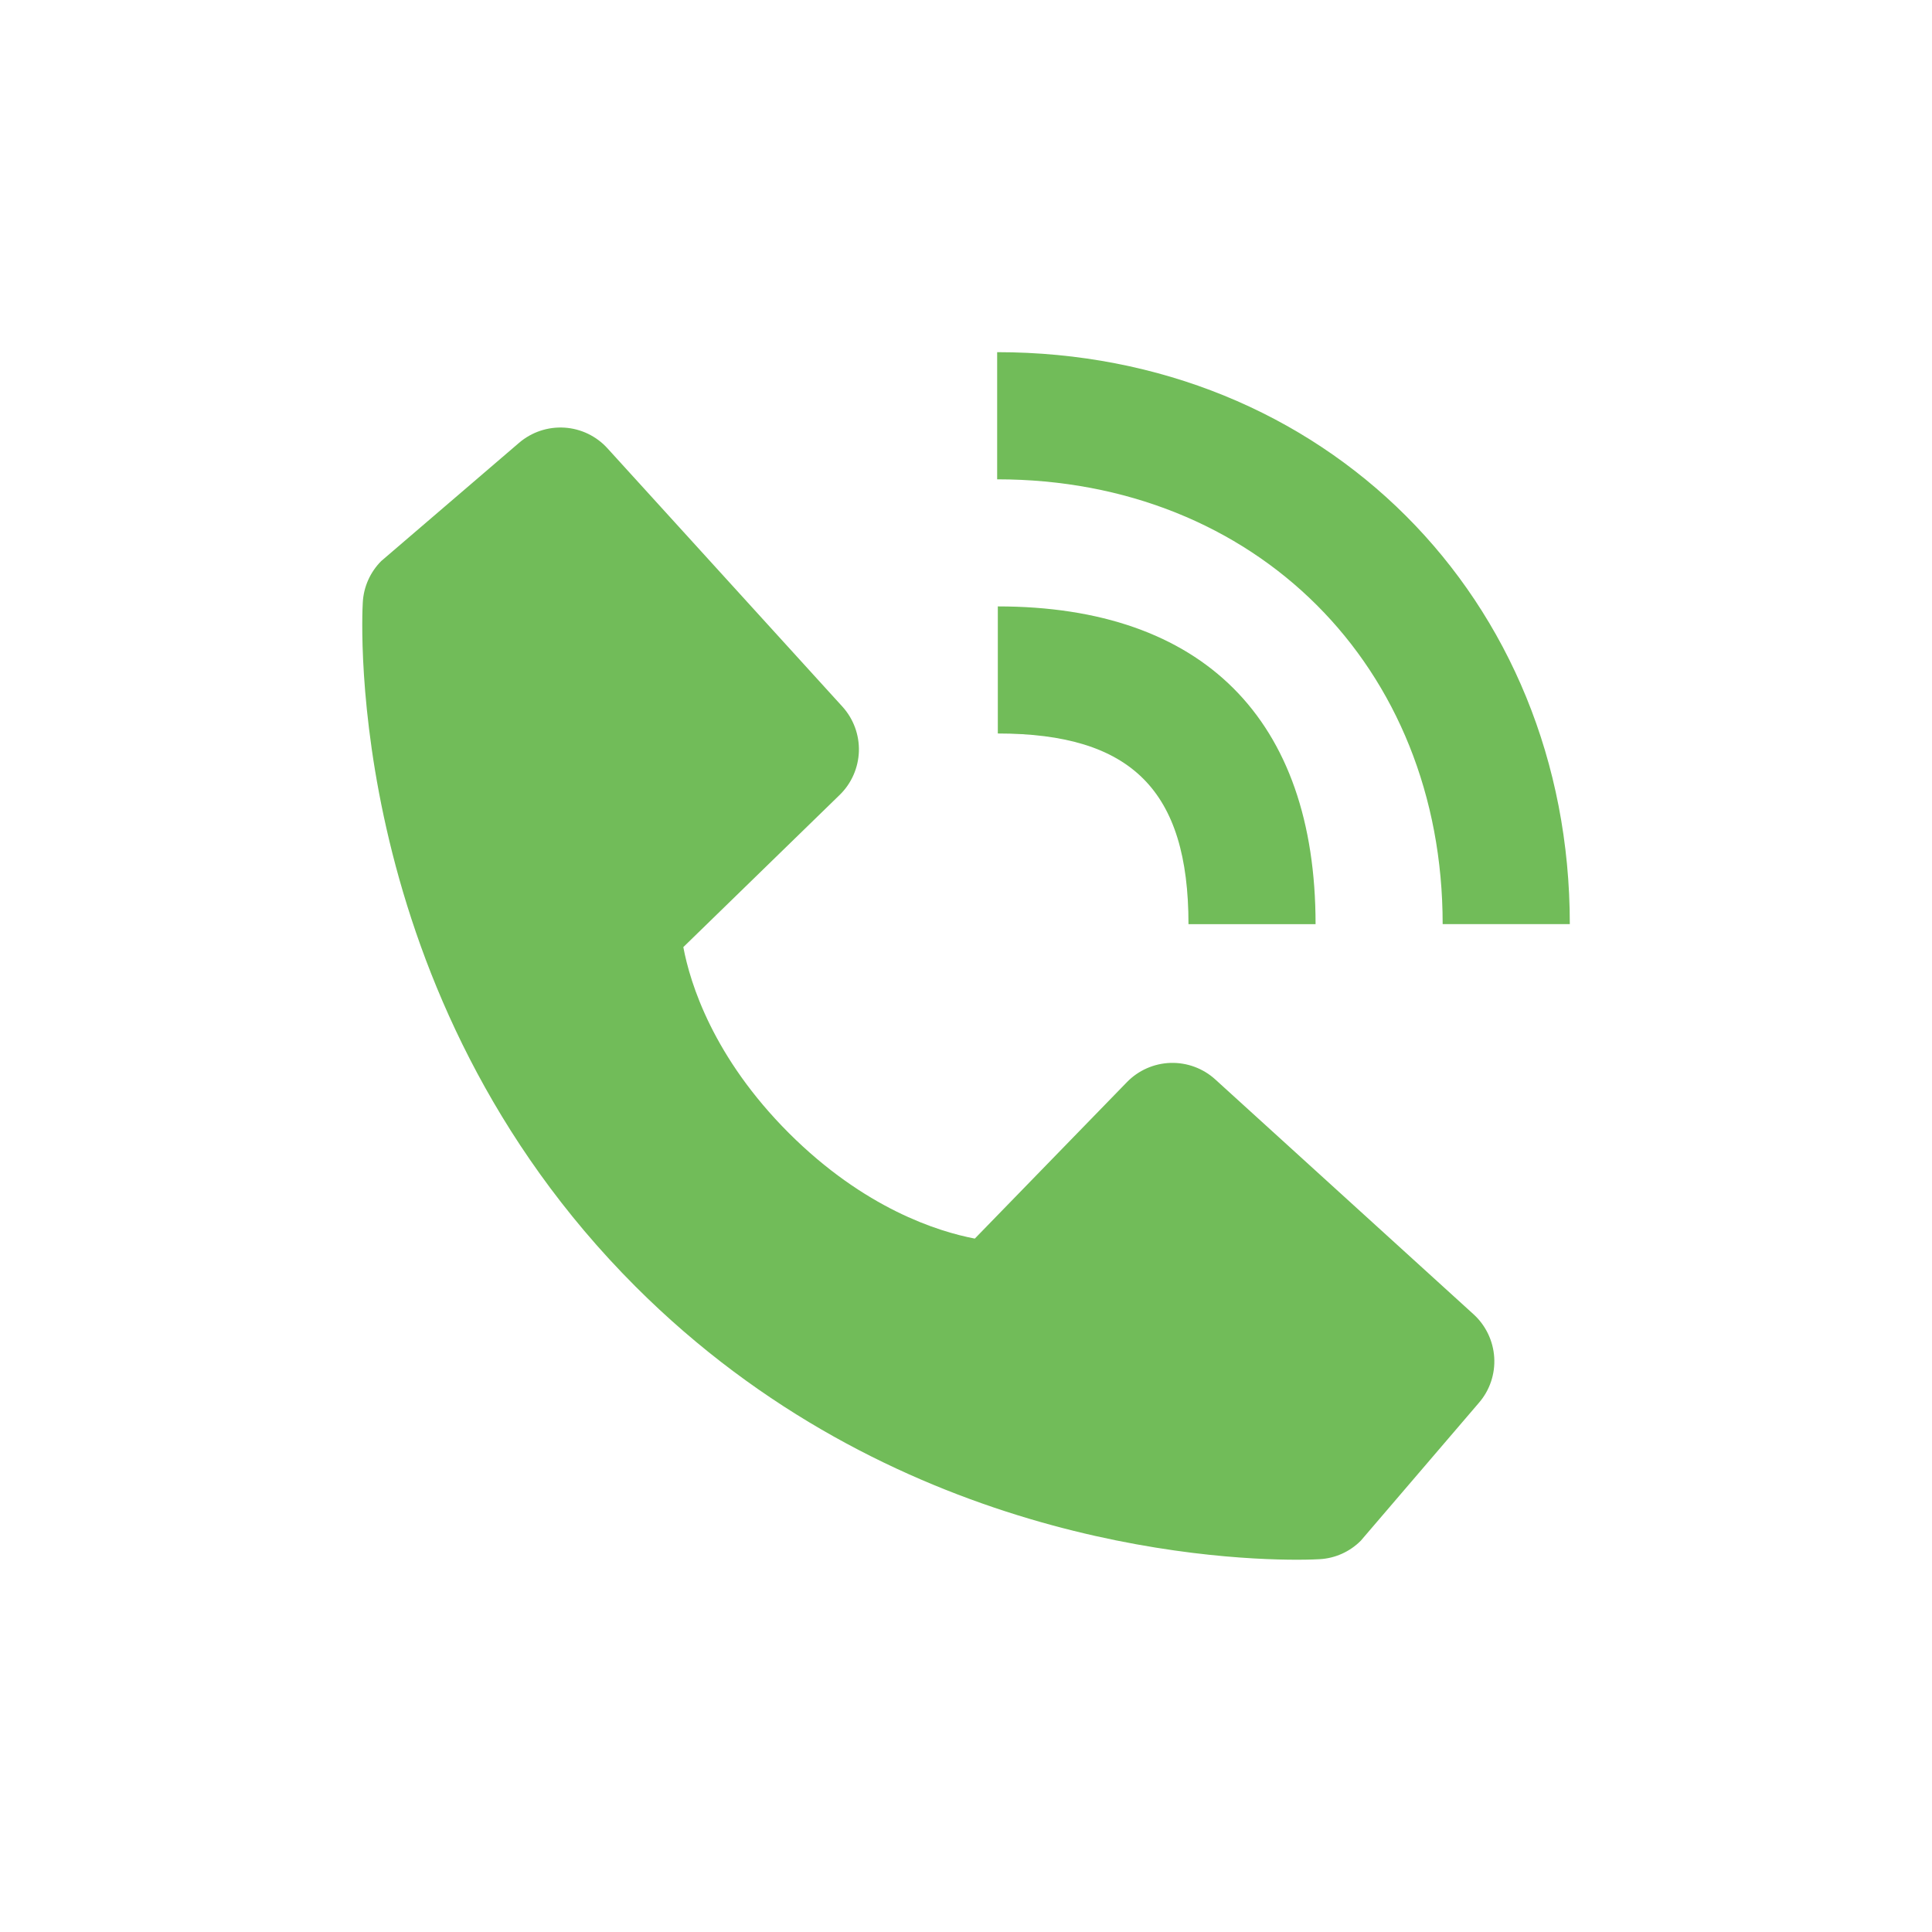
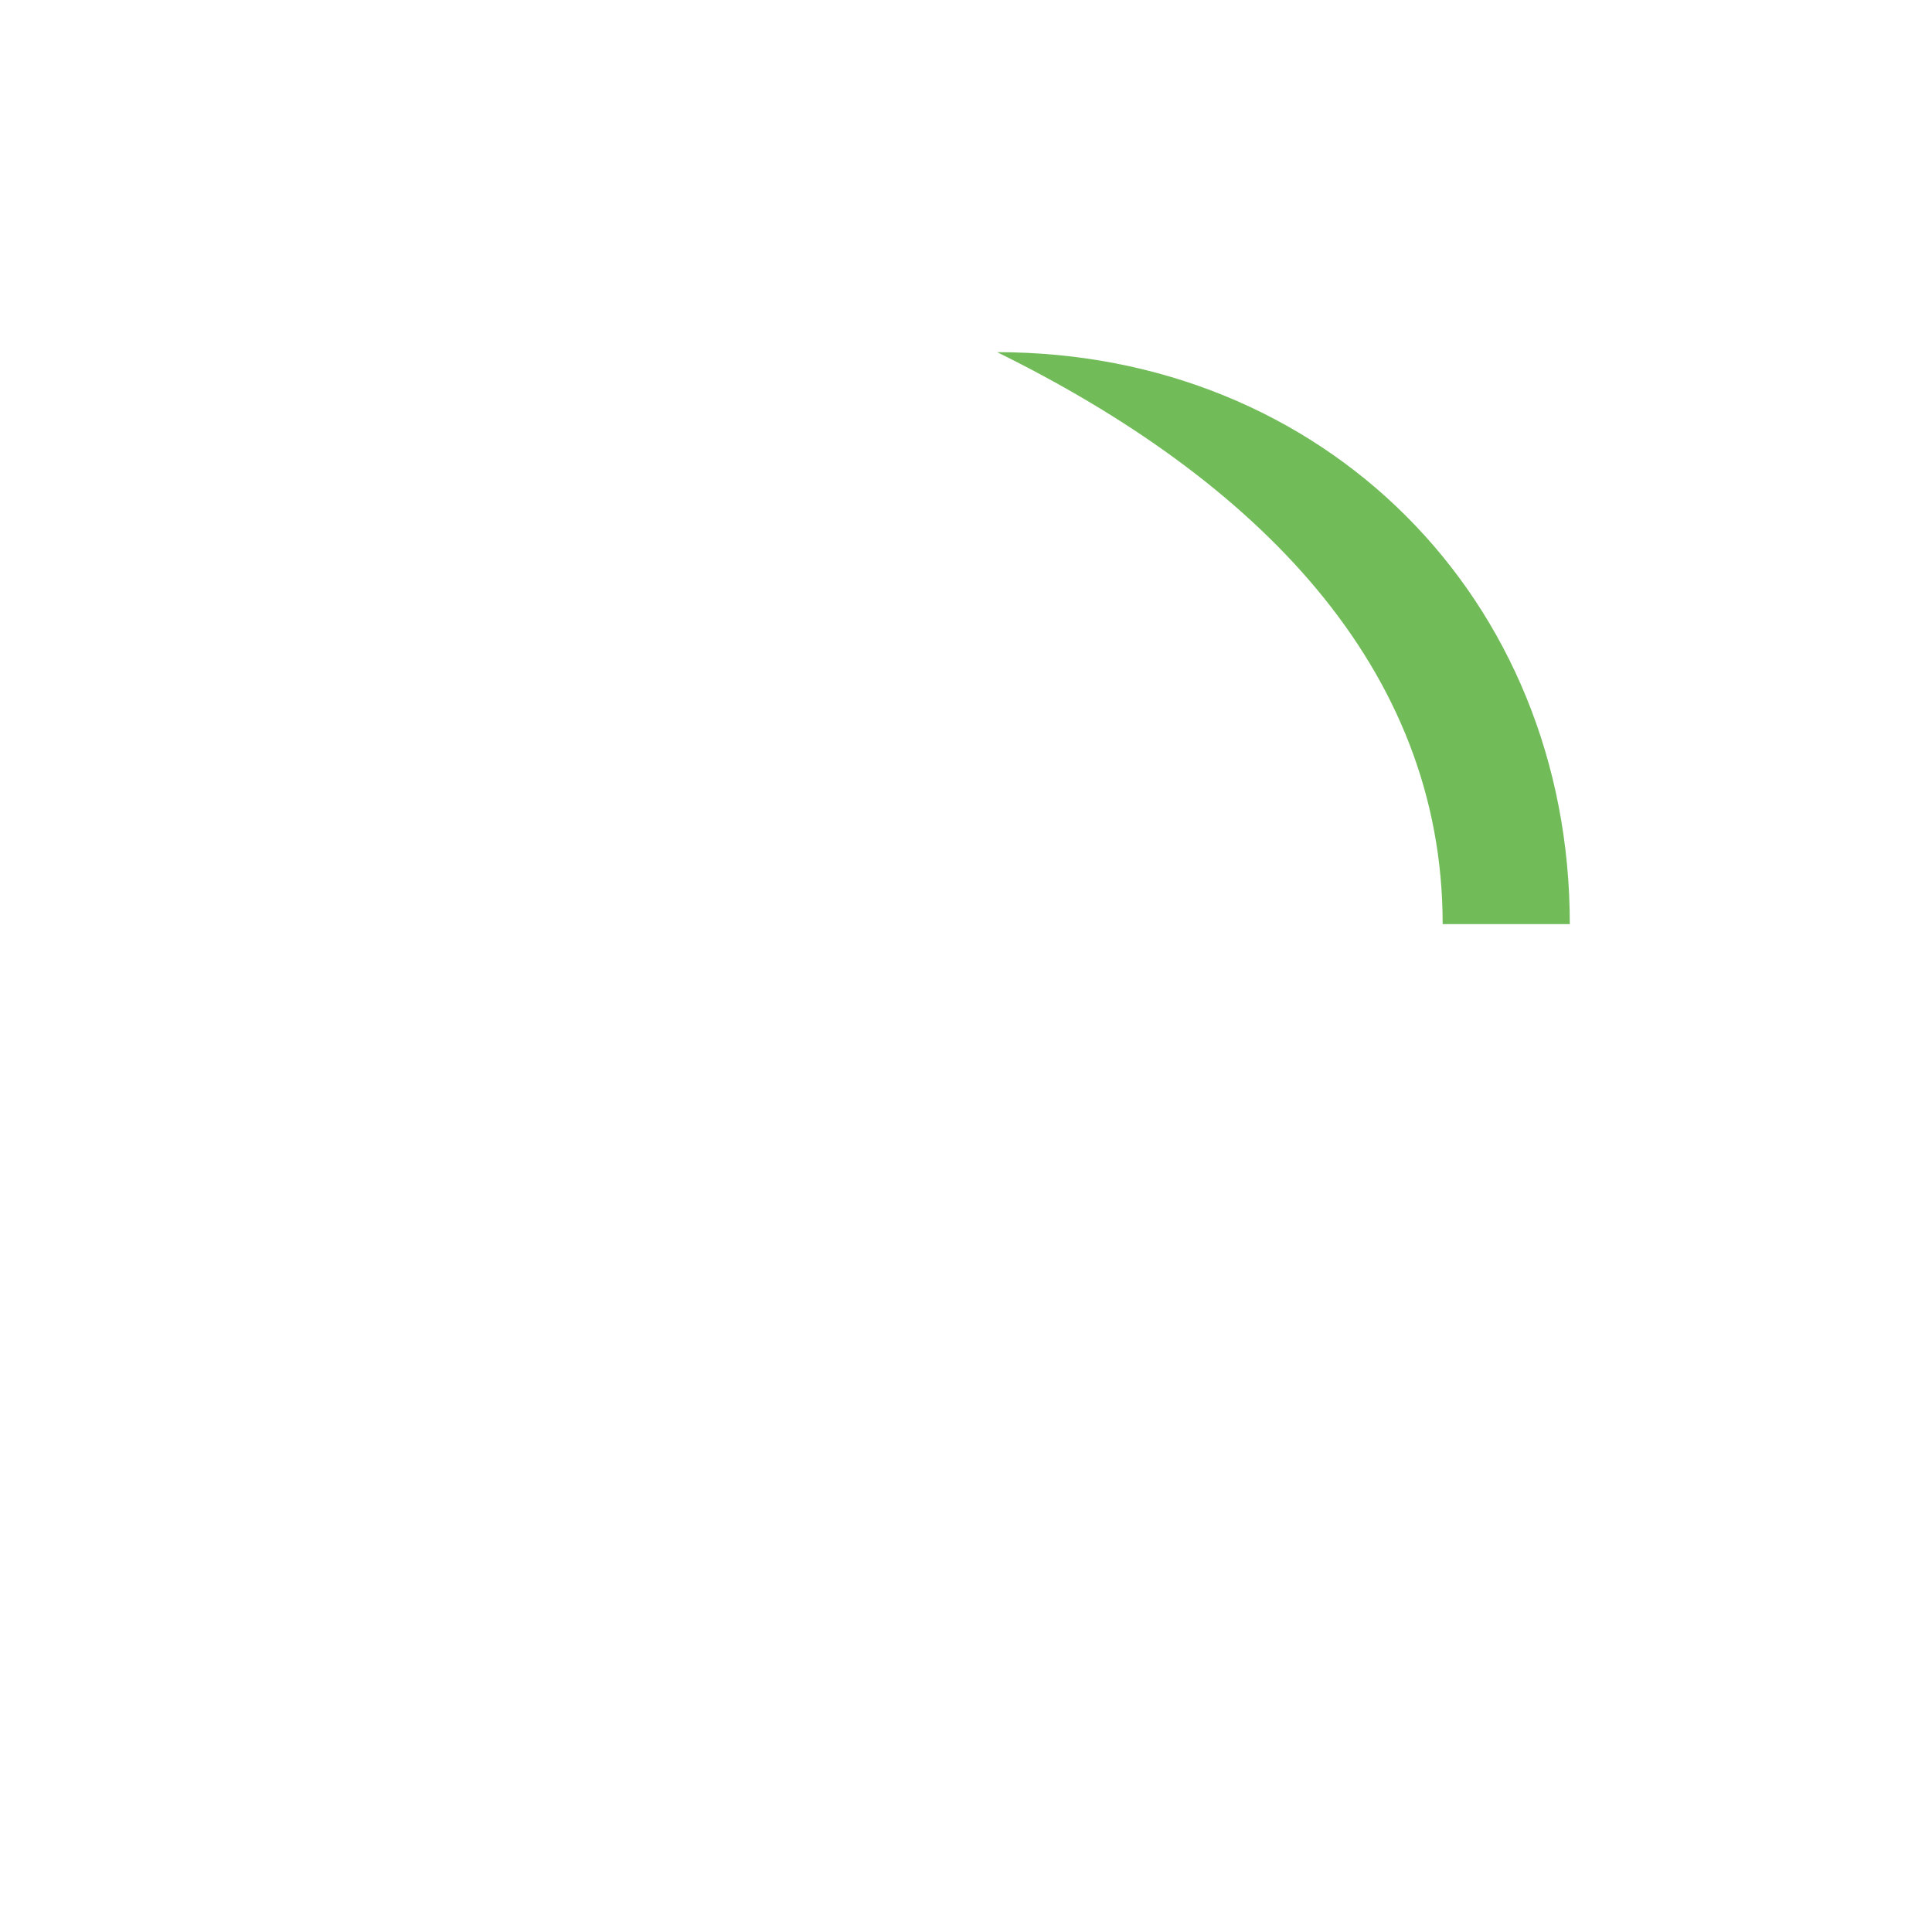
<svg xmlns="http://www.w3.org/2000/svg" width="32" height="32" viewBox="0 0 32 32" fill="none">
-   <path d="M23.895 15.306H26.001C26.001 9.906 21.924 5.833 16.516 5.833V7.939C20.792 7.939 23.895 11.037 23.895 15.306Z" fill="#71BC59" />
-   <path d="M16.527 12.149C18.74 12.149 19.685 13.093 19.685 15.307H21.79C21.79 11.912 19.921 10.044 16.527 10.044V12.149ZM20.129 17.879C19.927 17.695 19.661 17.597 19.387 17.605C19.114 17.614 18.855 17.728 18.665 17.924L16.146 20.515C15.539 20.399 14.32 20.019 13.066 18.767C11.811 17.511 11.431 16.289 11.318 15.687L13.907 13.167C14.103 12.977 14.217 12.717 14.226 12.444C14.234 12.171 14.136 11.905 13.952 11.703L10.062 7.426C9.878 7.223 9.622 7.1 9.349 7.083C9.075 7.066 8.806 7.156 8.598 7.334L6.314 9.293C6.132 9.476 6.023 9.719 6.009 9.977C5.993 10.24 5.692 16.473 10.526 21.309C14.742 25.525 20.025 25.834 21.479 25.834C21.692 25.834 21.823 25.827 21.857 25.825C22.115 25.811 22.358 25.701 22.539 25.519L24.497 23.233C24.676 23.026 24.766 22.756 24.749 22.483C24.732 22.21 24.609 21.953 24.407 21.769L20.129 17.879Z" fill="#71BC59" />
+   <path d="M23.895 15.306H26.001C26.001 9.906 21.924 5.833 16.516 5.833C20.792 7.939 23.895 11.037 23.895 15.306Z" fill="#71BC59" />
</svg>